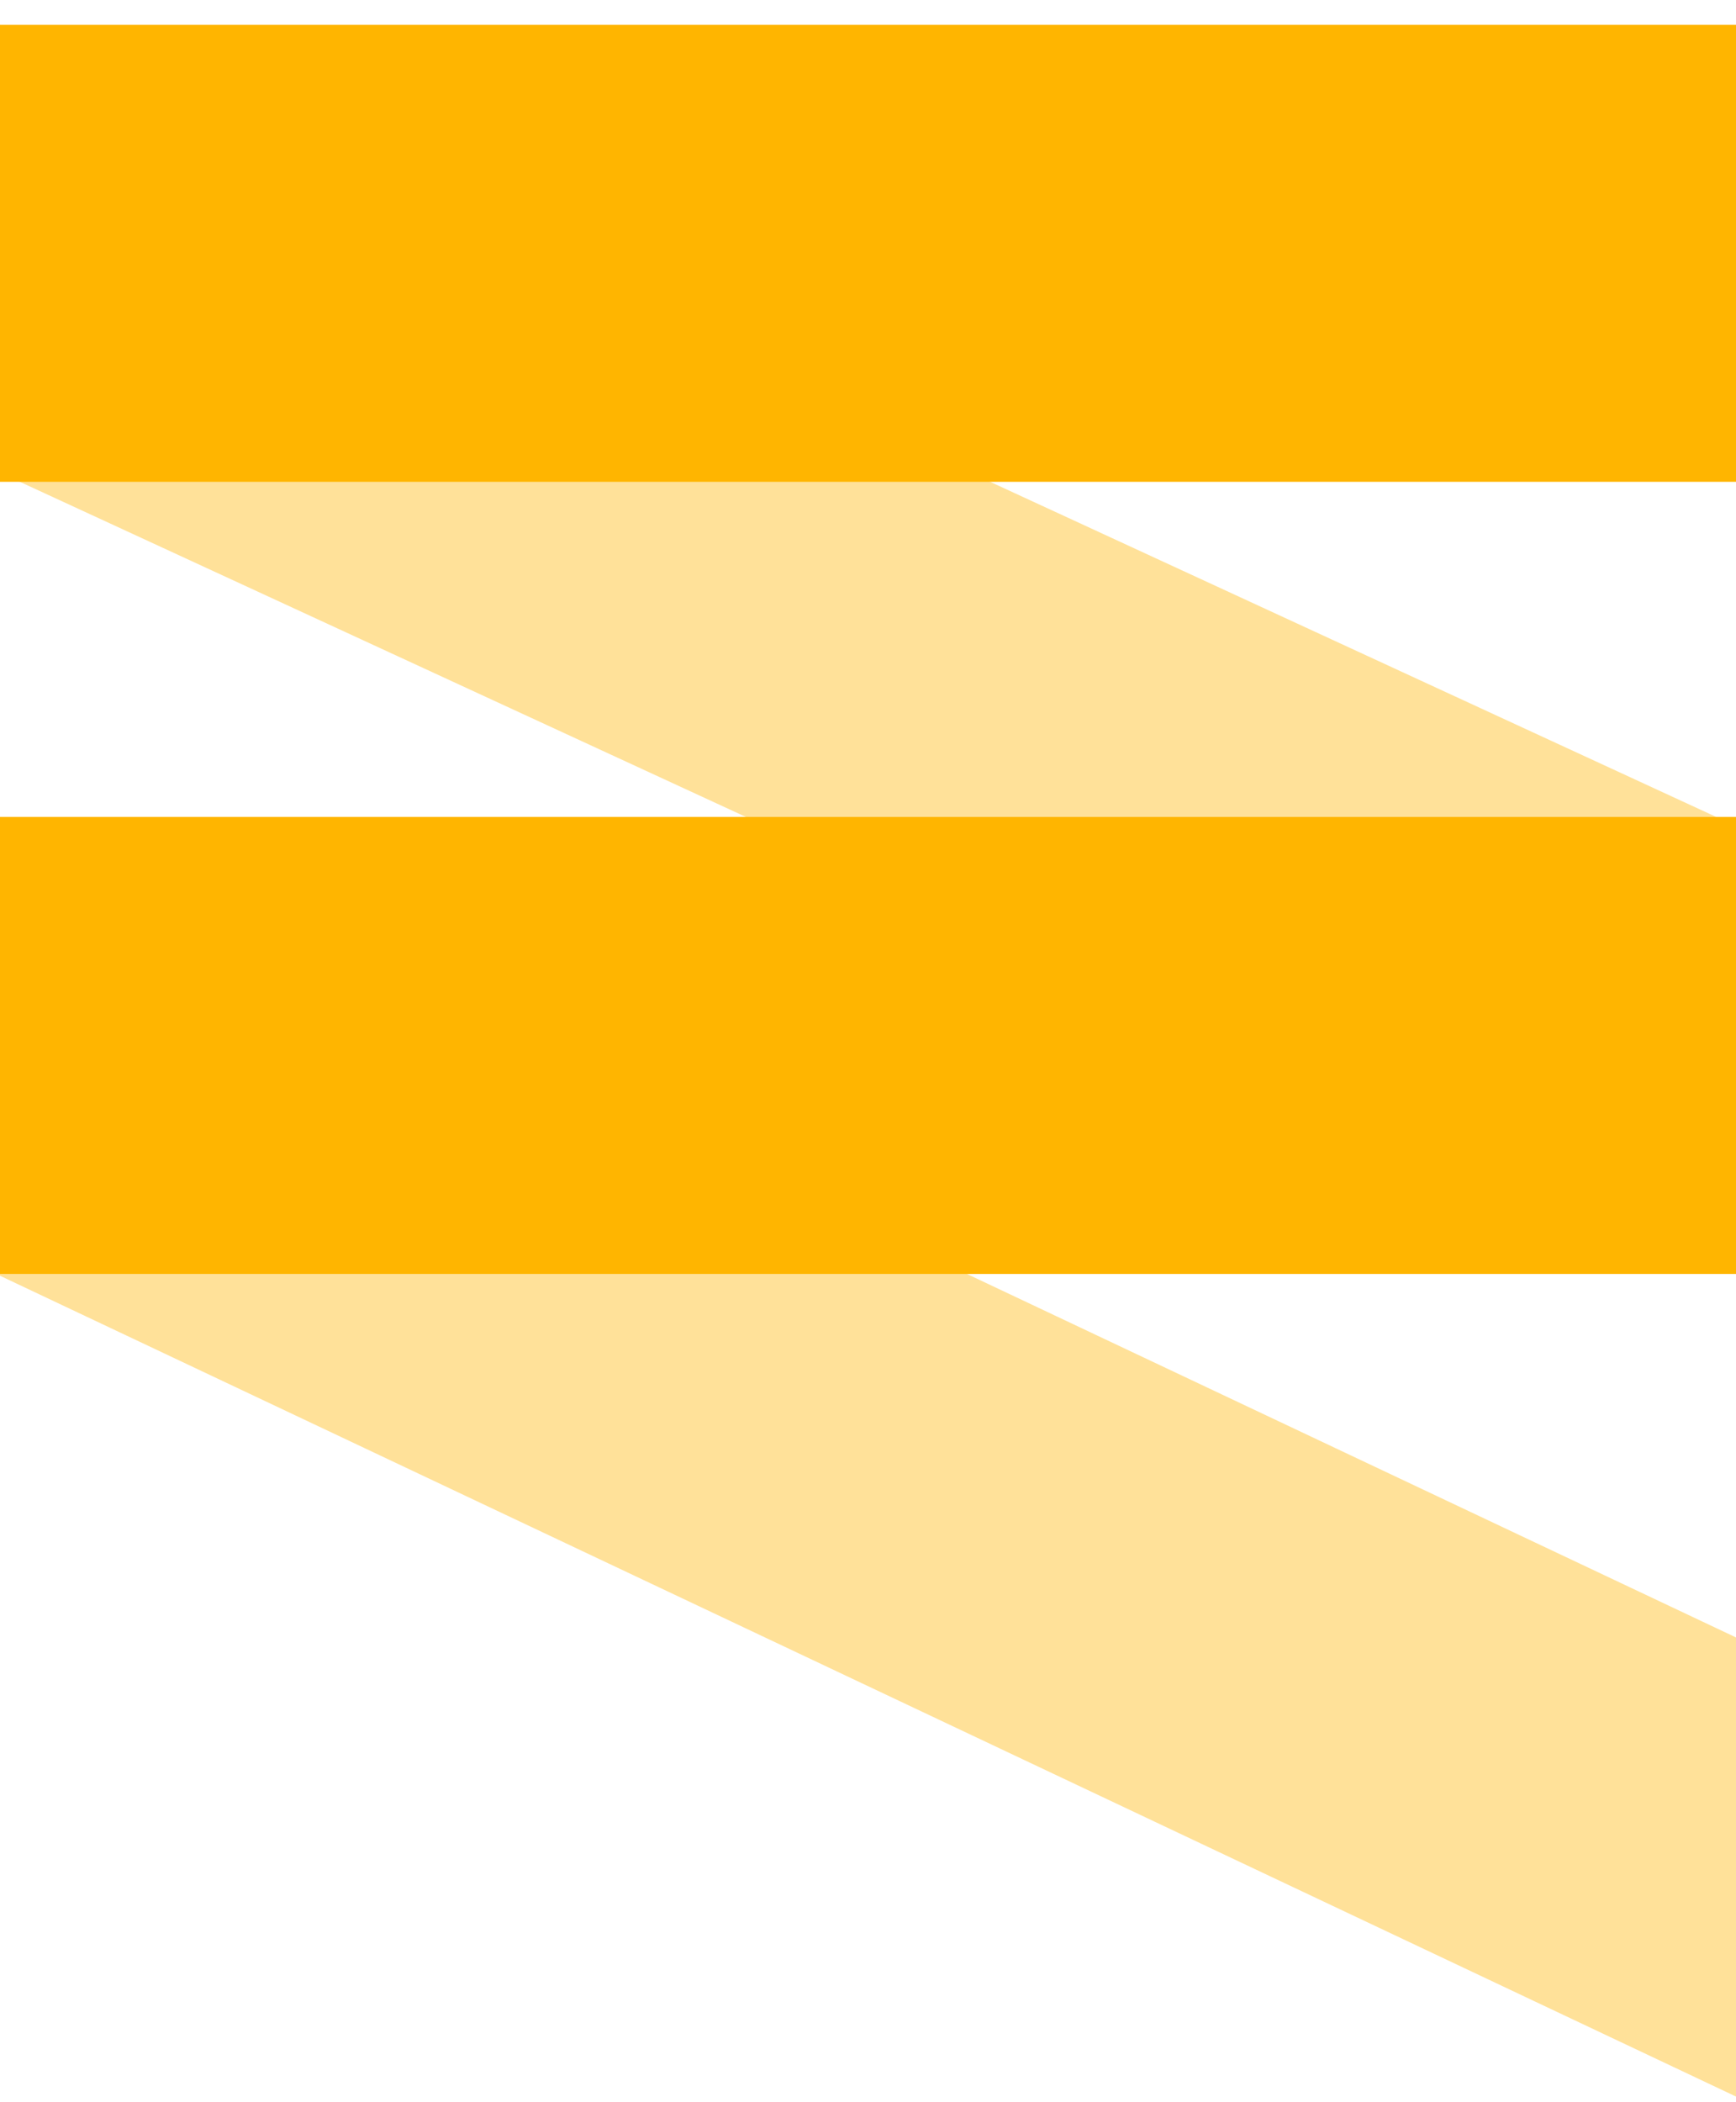
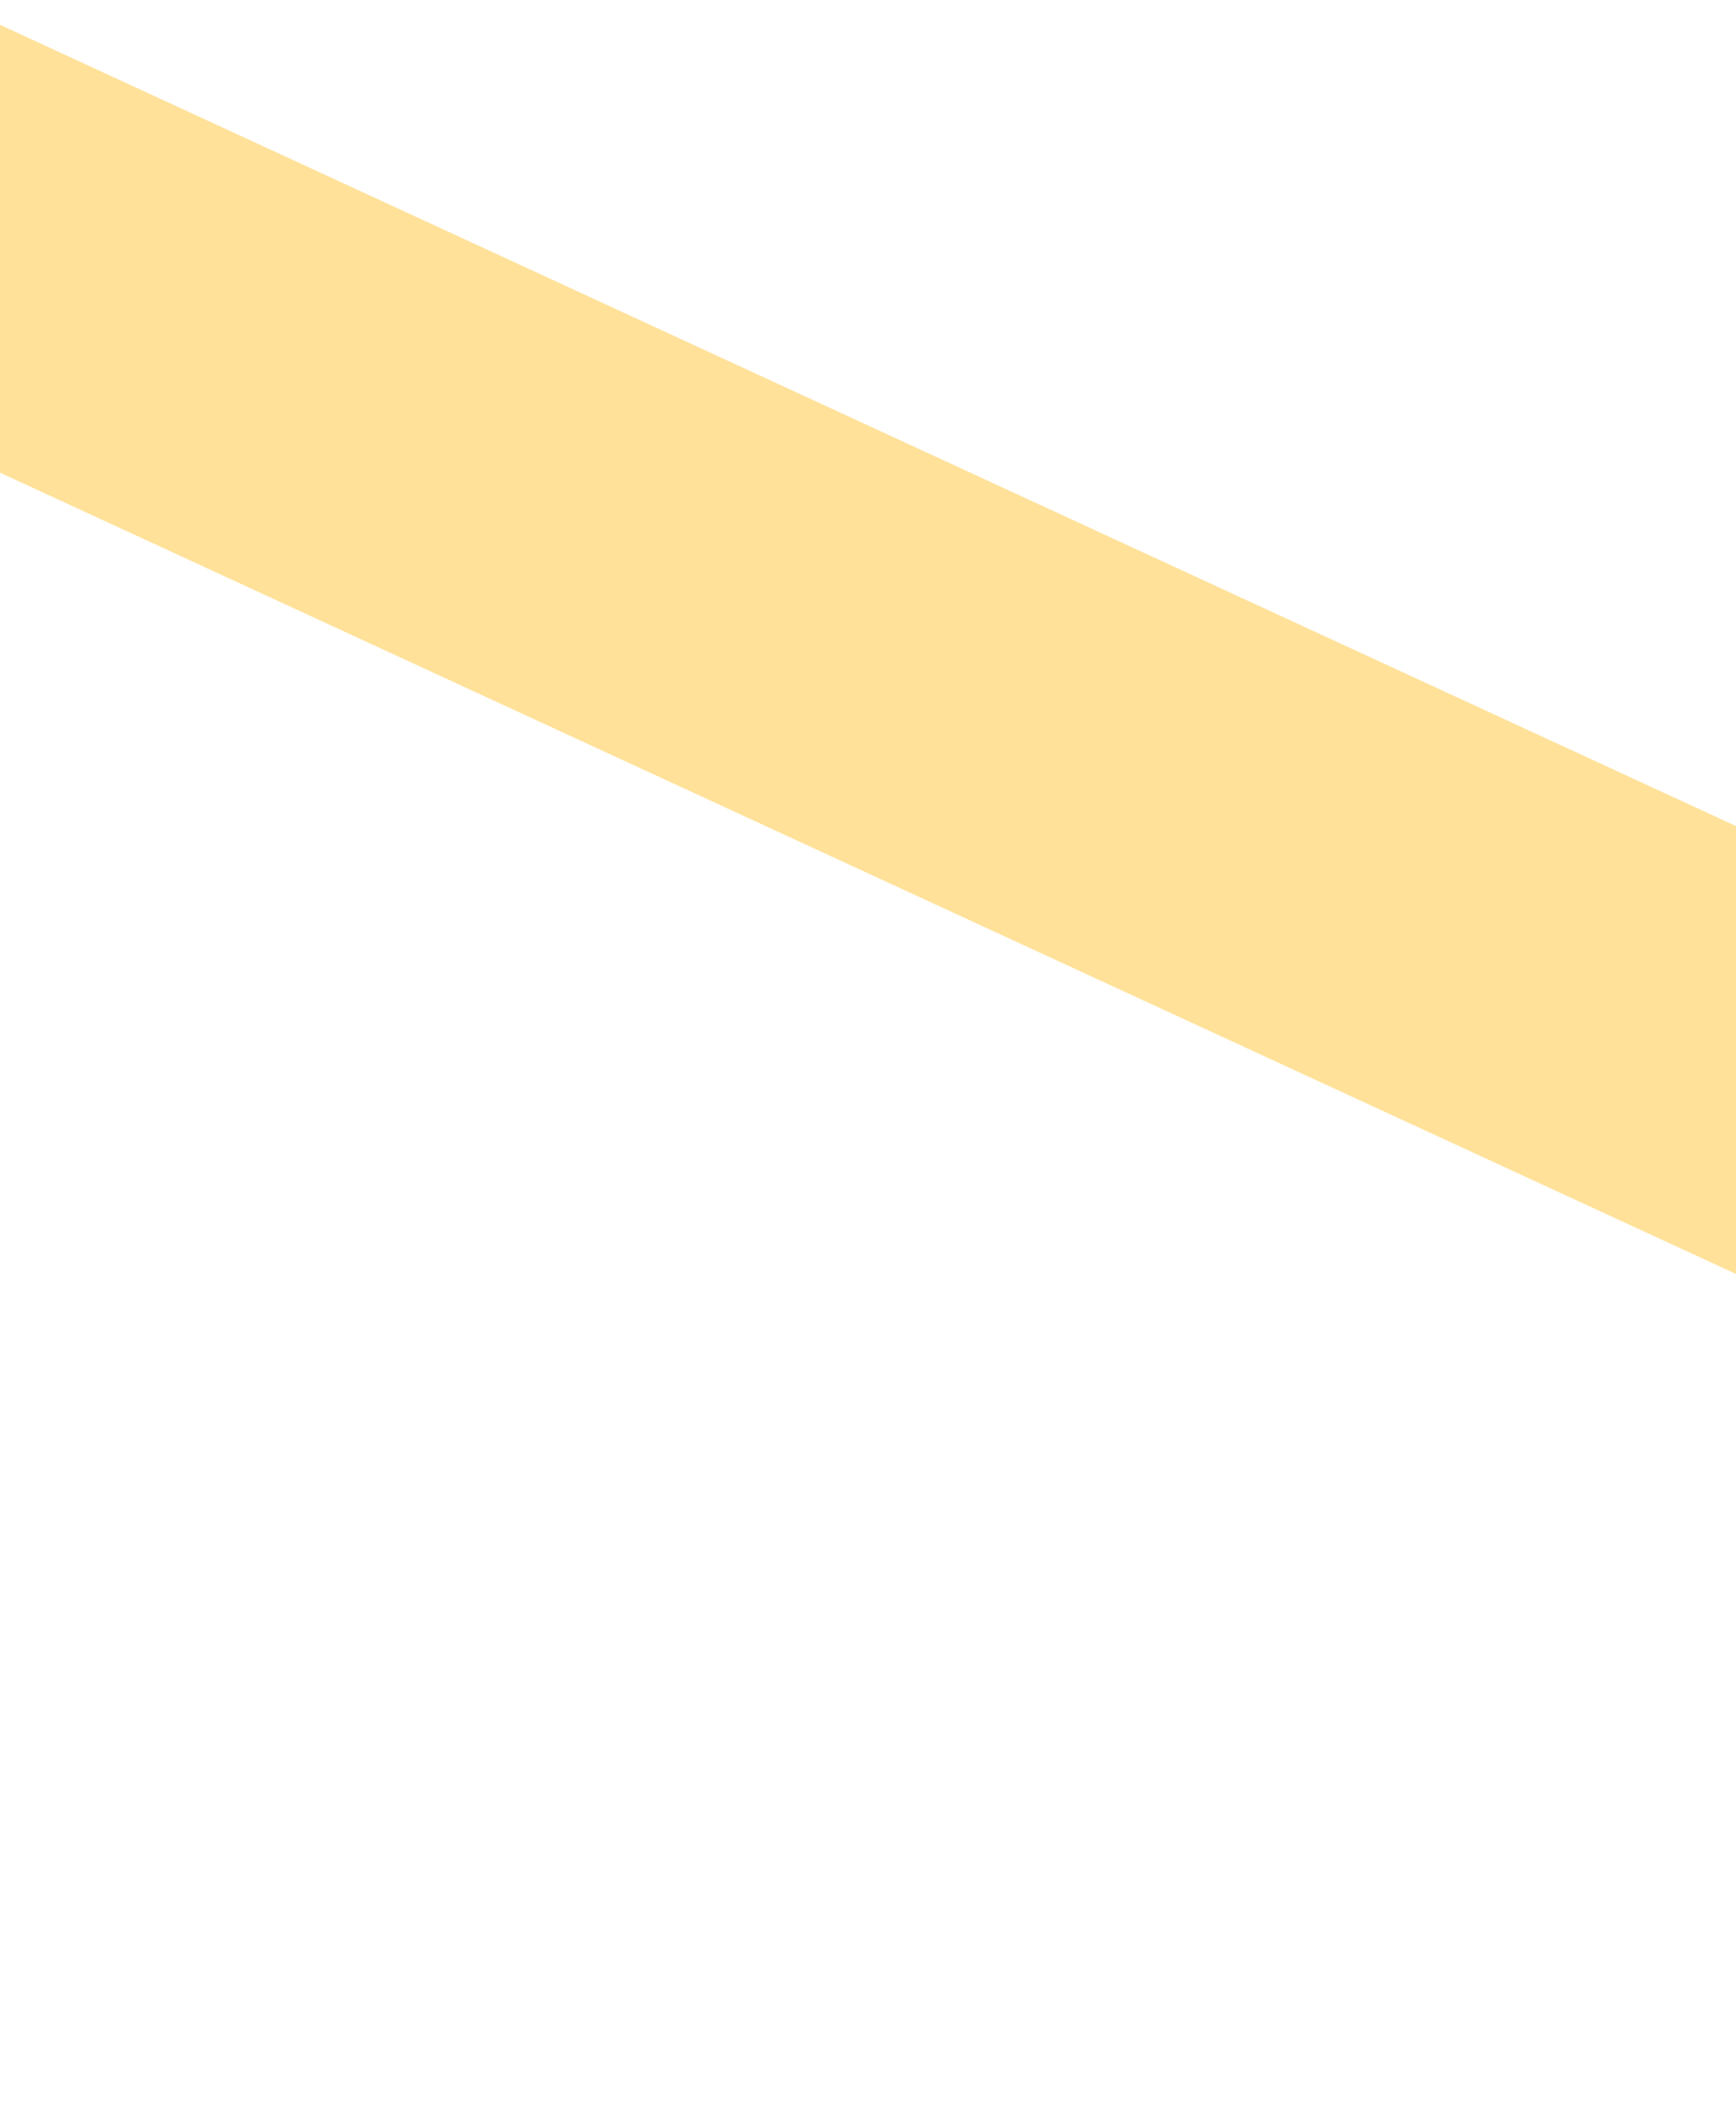
<svg xmlns="http://www.w3.org/2000/svg" width="57" height="69" viewBox="0 0 57 69" fill="none">
  <path opacity="0.4" d="M57 41.814V27.114L-1.43292e-06 0.814V15.514L57 41.814Z" fill="#FFB500" />
-   <path d="M57 0.814V15.814L0 15.814V0.814L57 0.814Z" fill="#FFB500" />
-   <path opacity="0.4" d="M57 68.814V53.745L-1.43292e-06 26.814V41.873L57 68.814Z" fill="#FFB500" />
-   <path d="M57 26.814V41.814H0V26.814L57 26.814Z" fill="#FFB500" />
</svg>